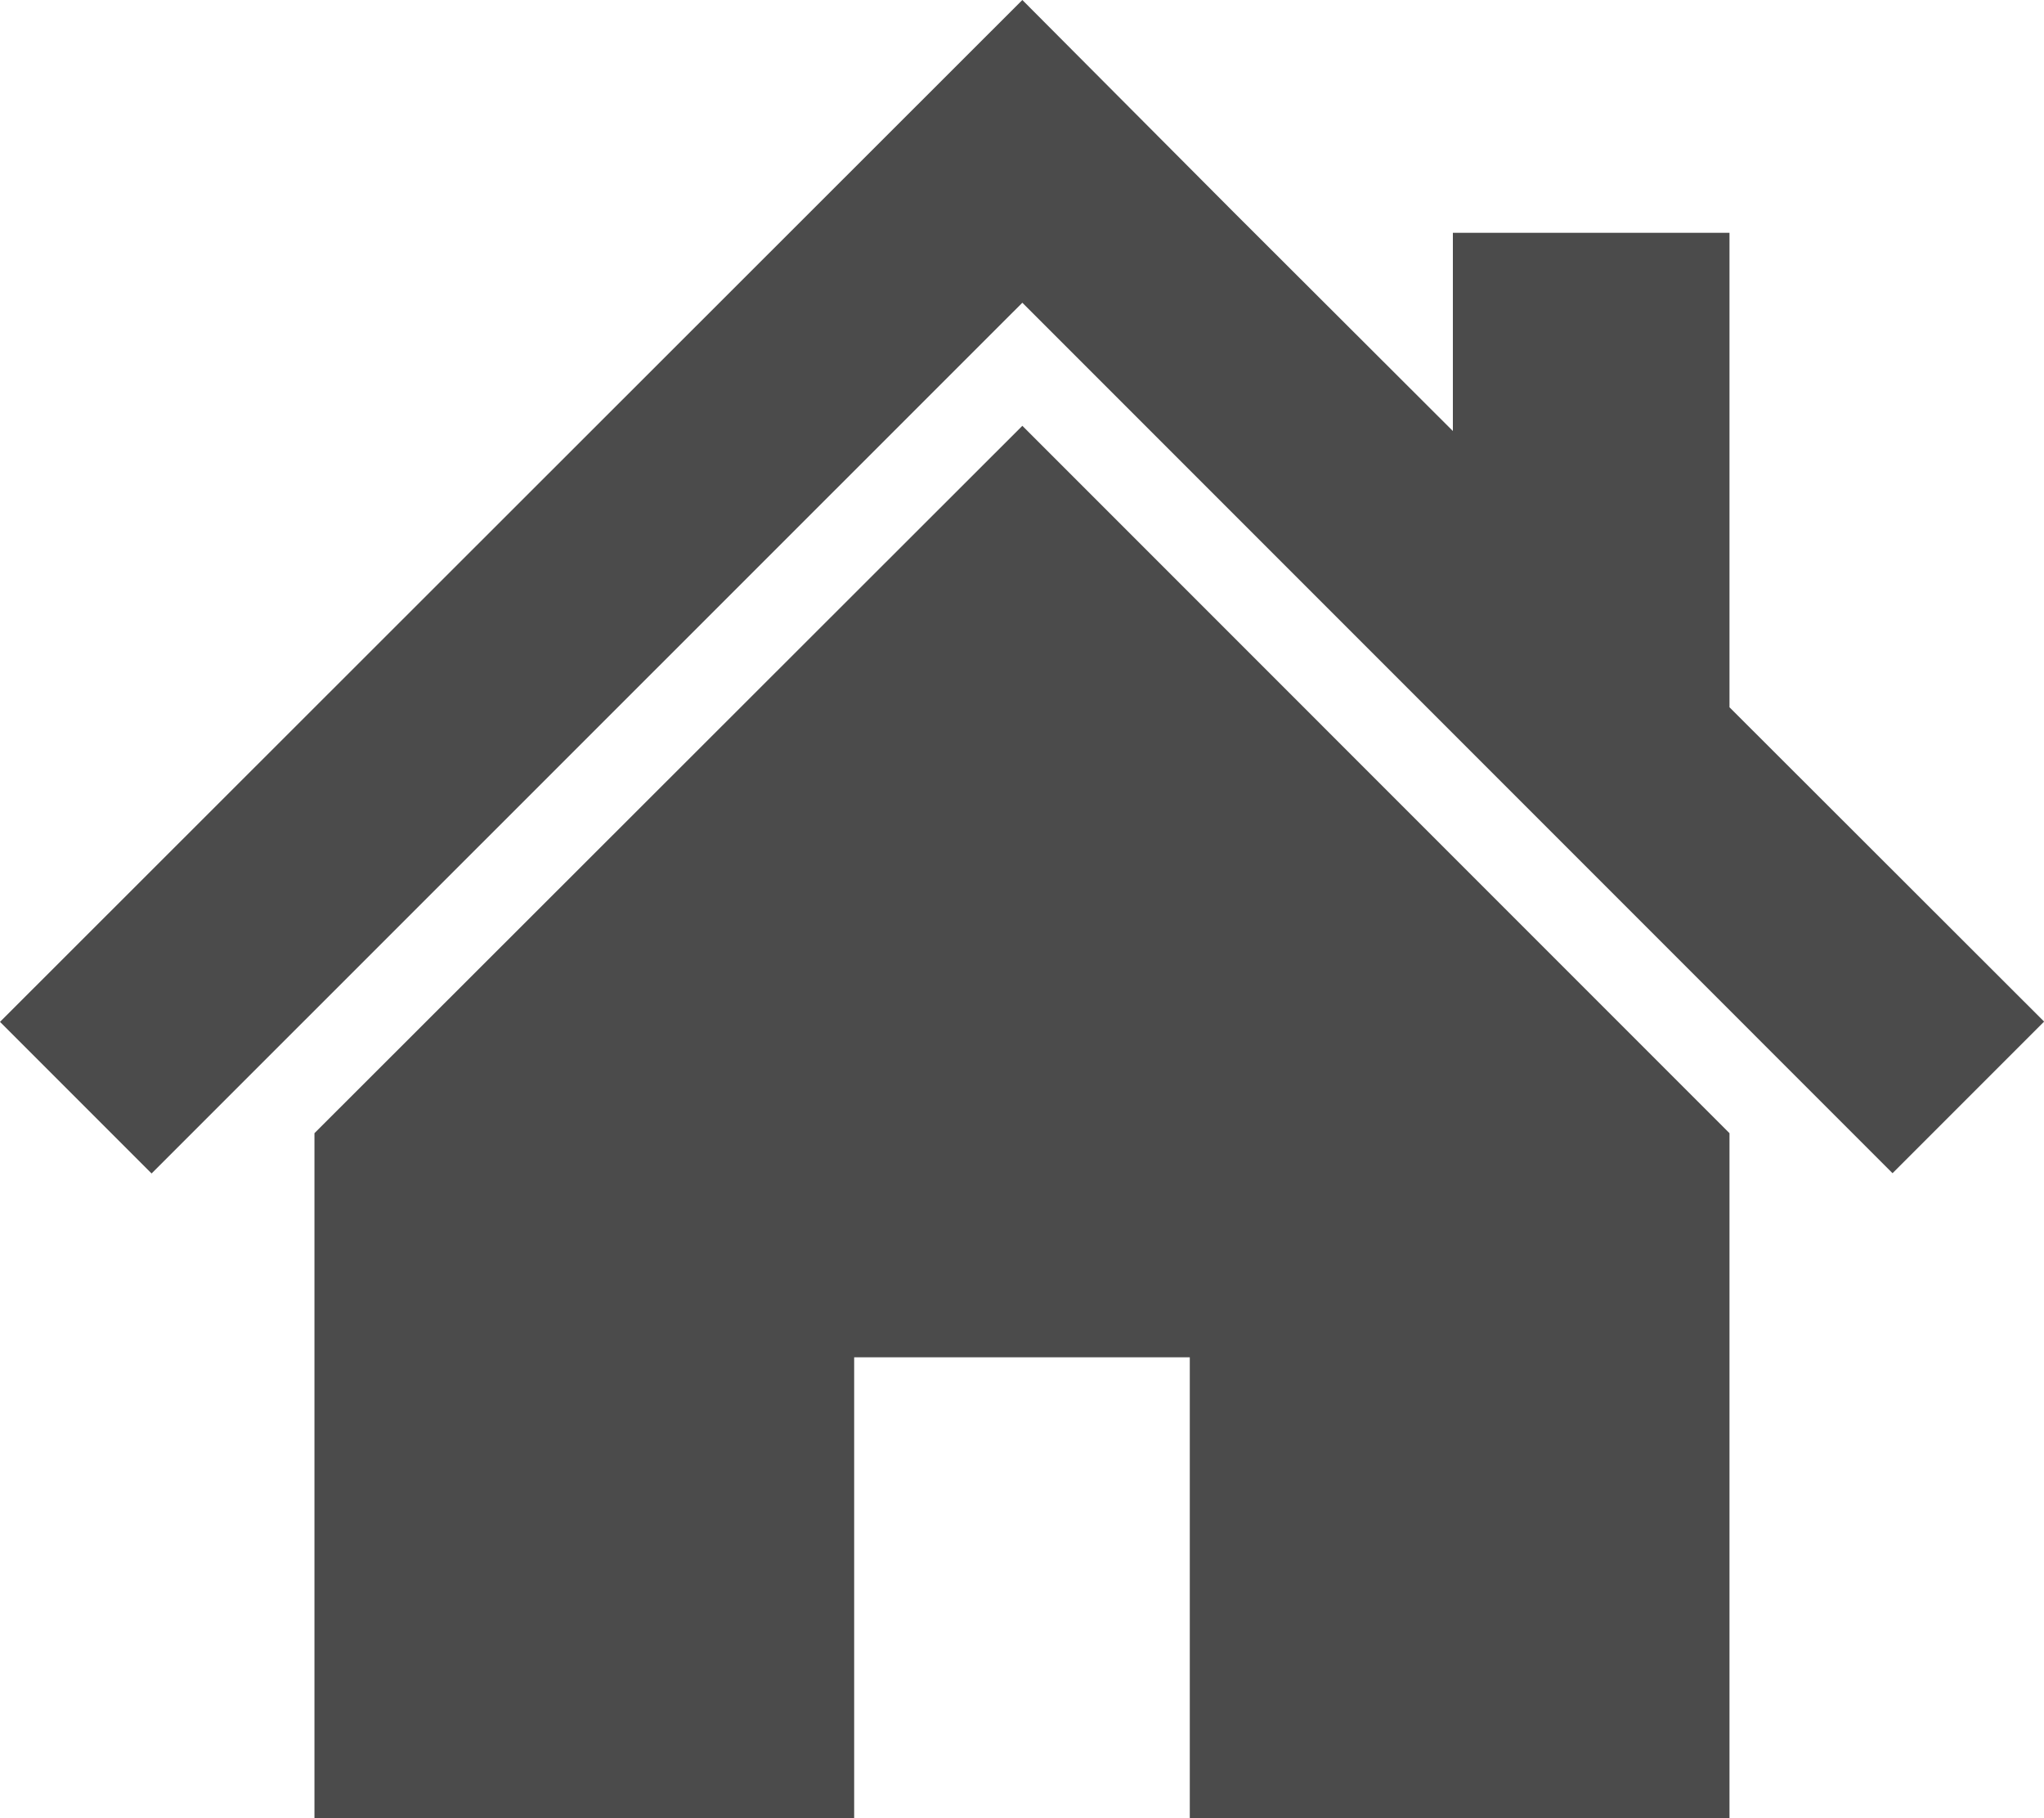
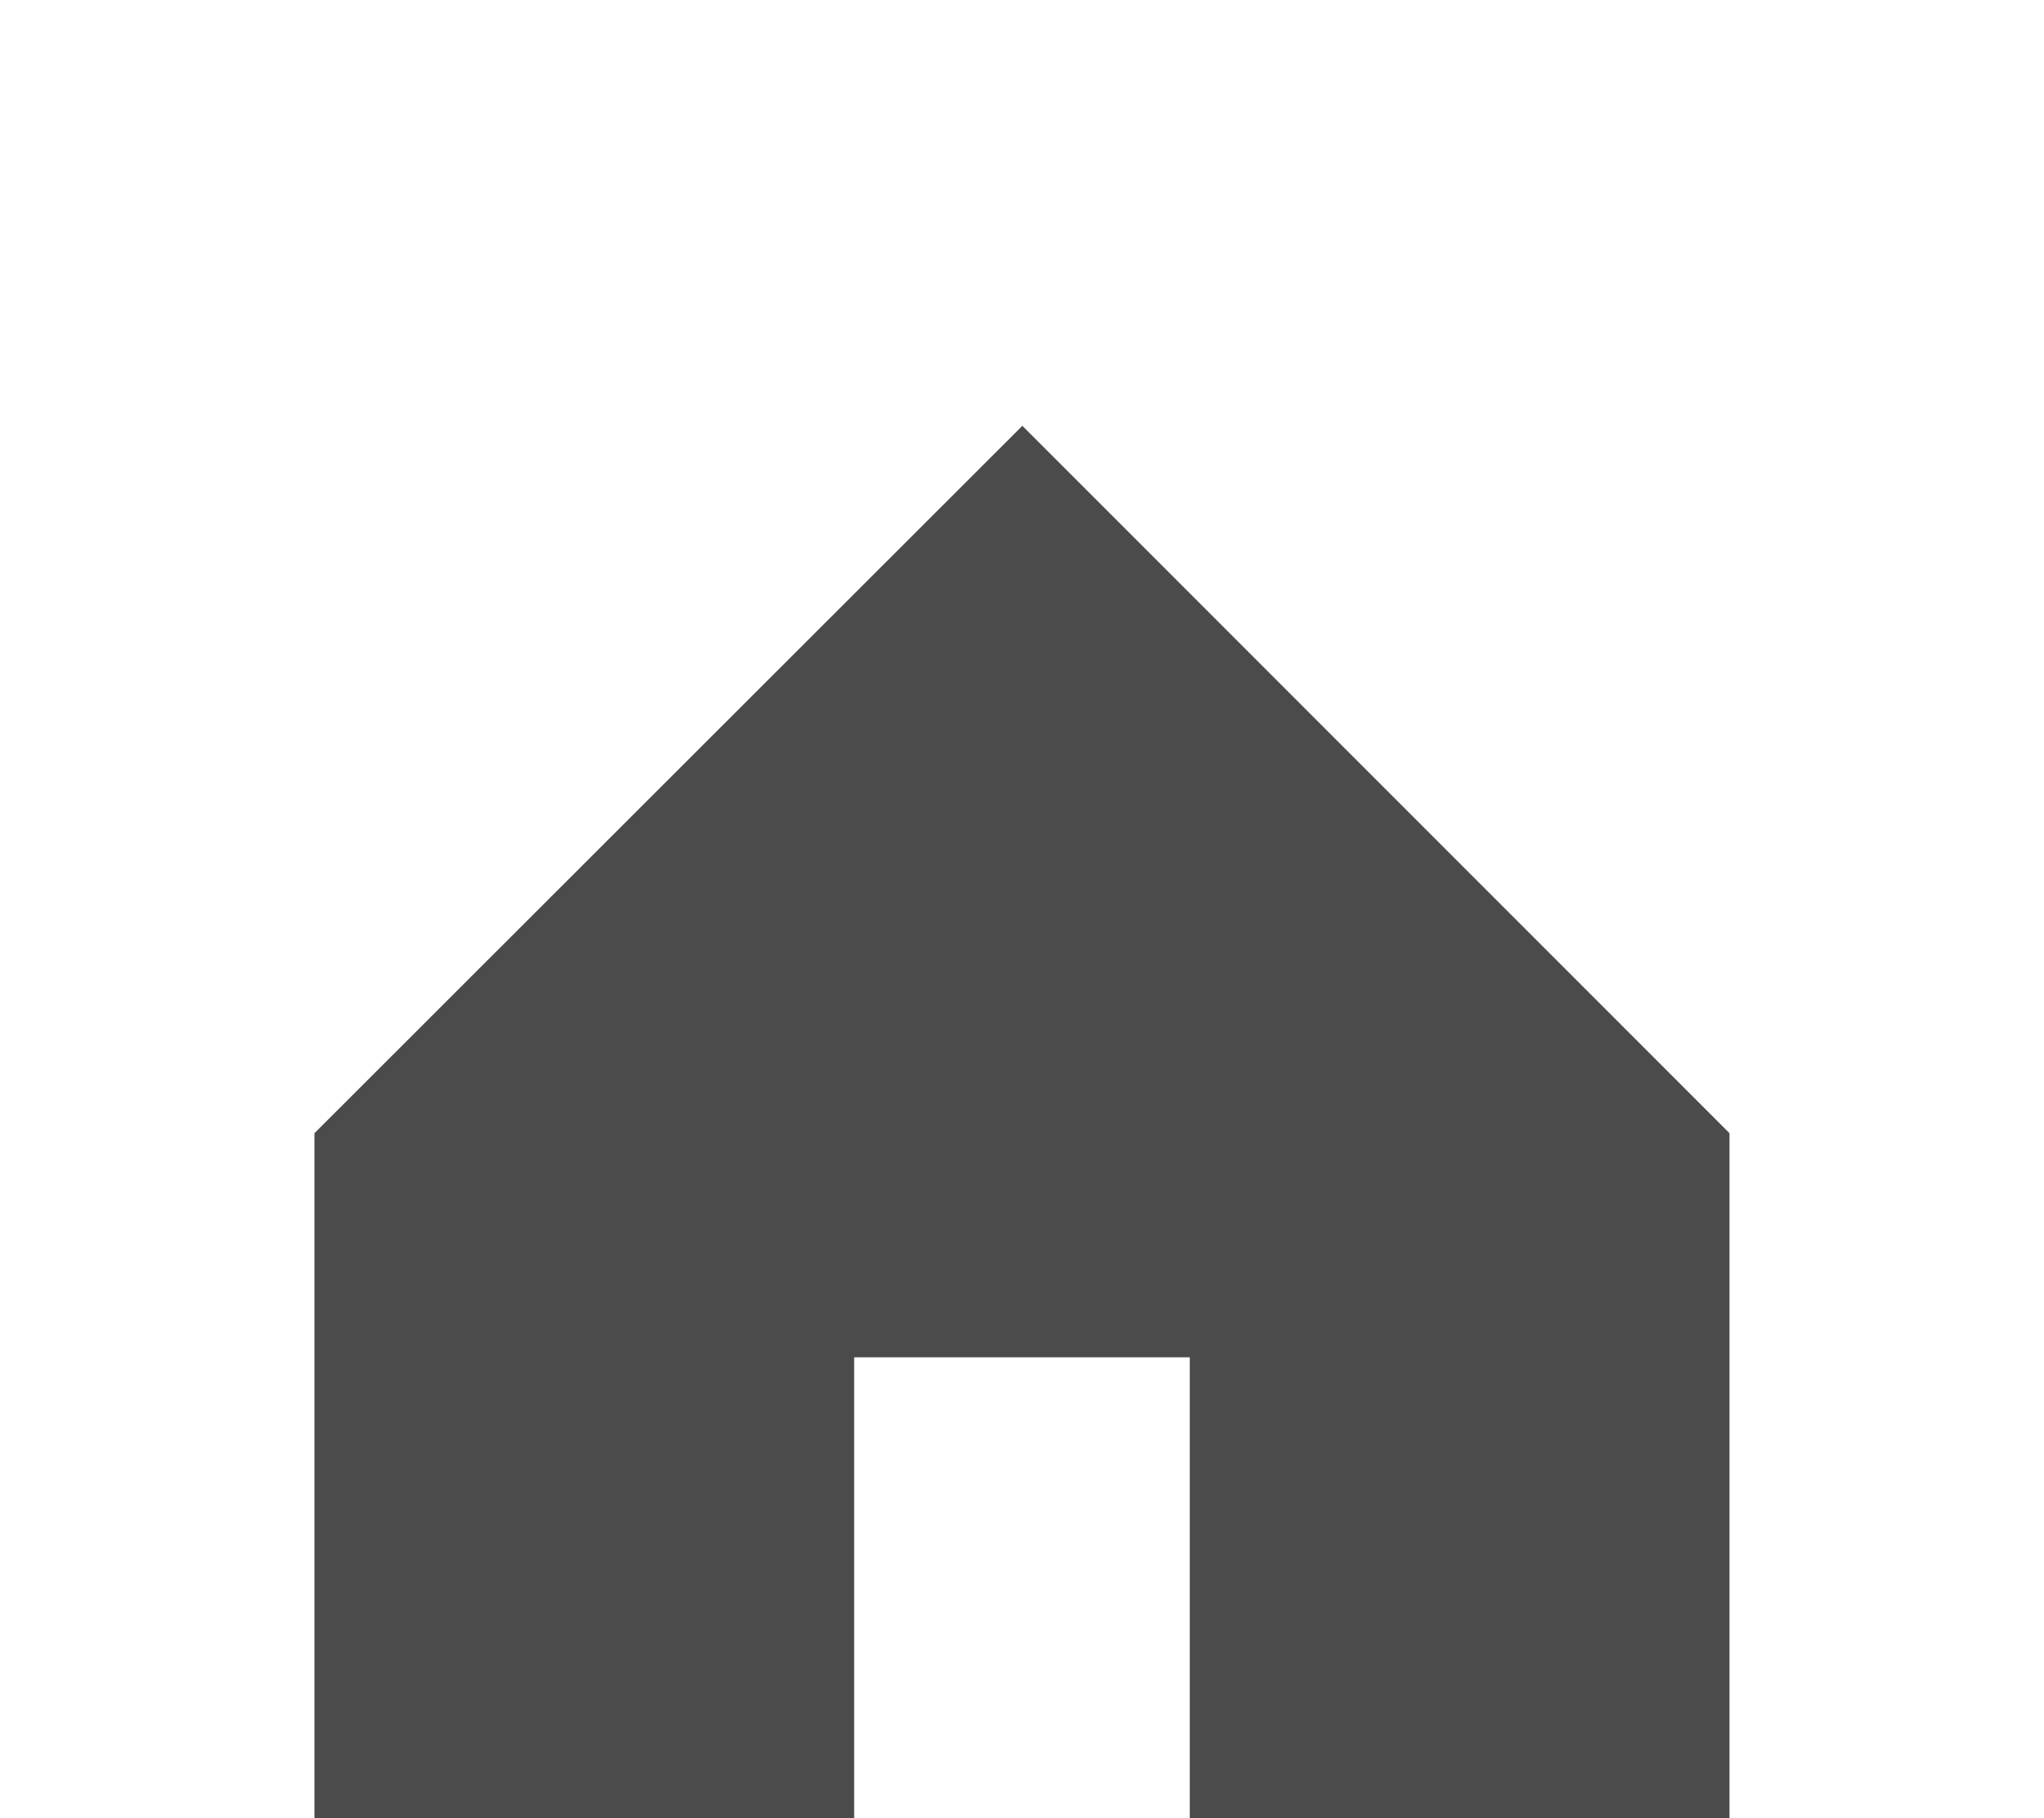
<svg xmlns="http://www.w3.org/2000/svg" width="37.759" height="33.581" viewBox="0 0 37.759 33.581">
  <g transform="translate(0 0)">
-     <path d="M18.886,0,0,18.872l2.8,2.8L18.886,5.591,34.961,21.667l2.8-2.8-5.812-5.805V4.3h-5.11V7.96L22.781,3.91Z" transform="translate(0 0)" fill="#4b4b4b" />
    <path d="M78.8,119.7v12.653h9.97v-8.514h6.2v8.514h9.97V119.7L91.877,106.636Z" transform="translate(-72.991 -98.772)" fill="#4b4b4b" />
  </g>
</svg>